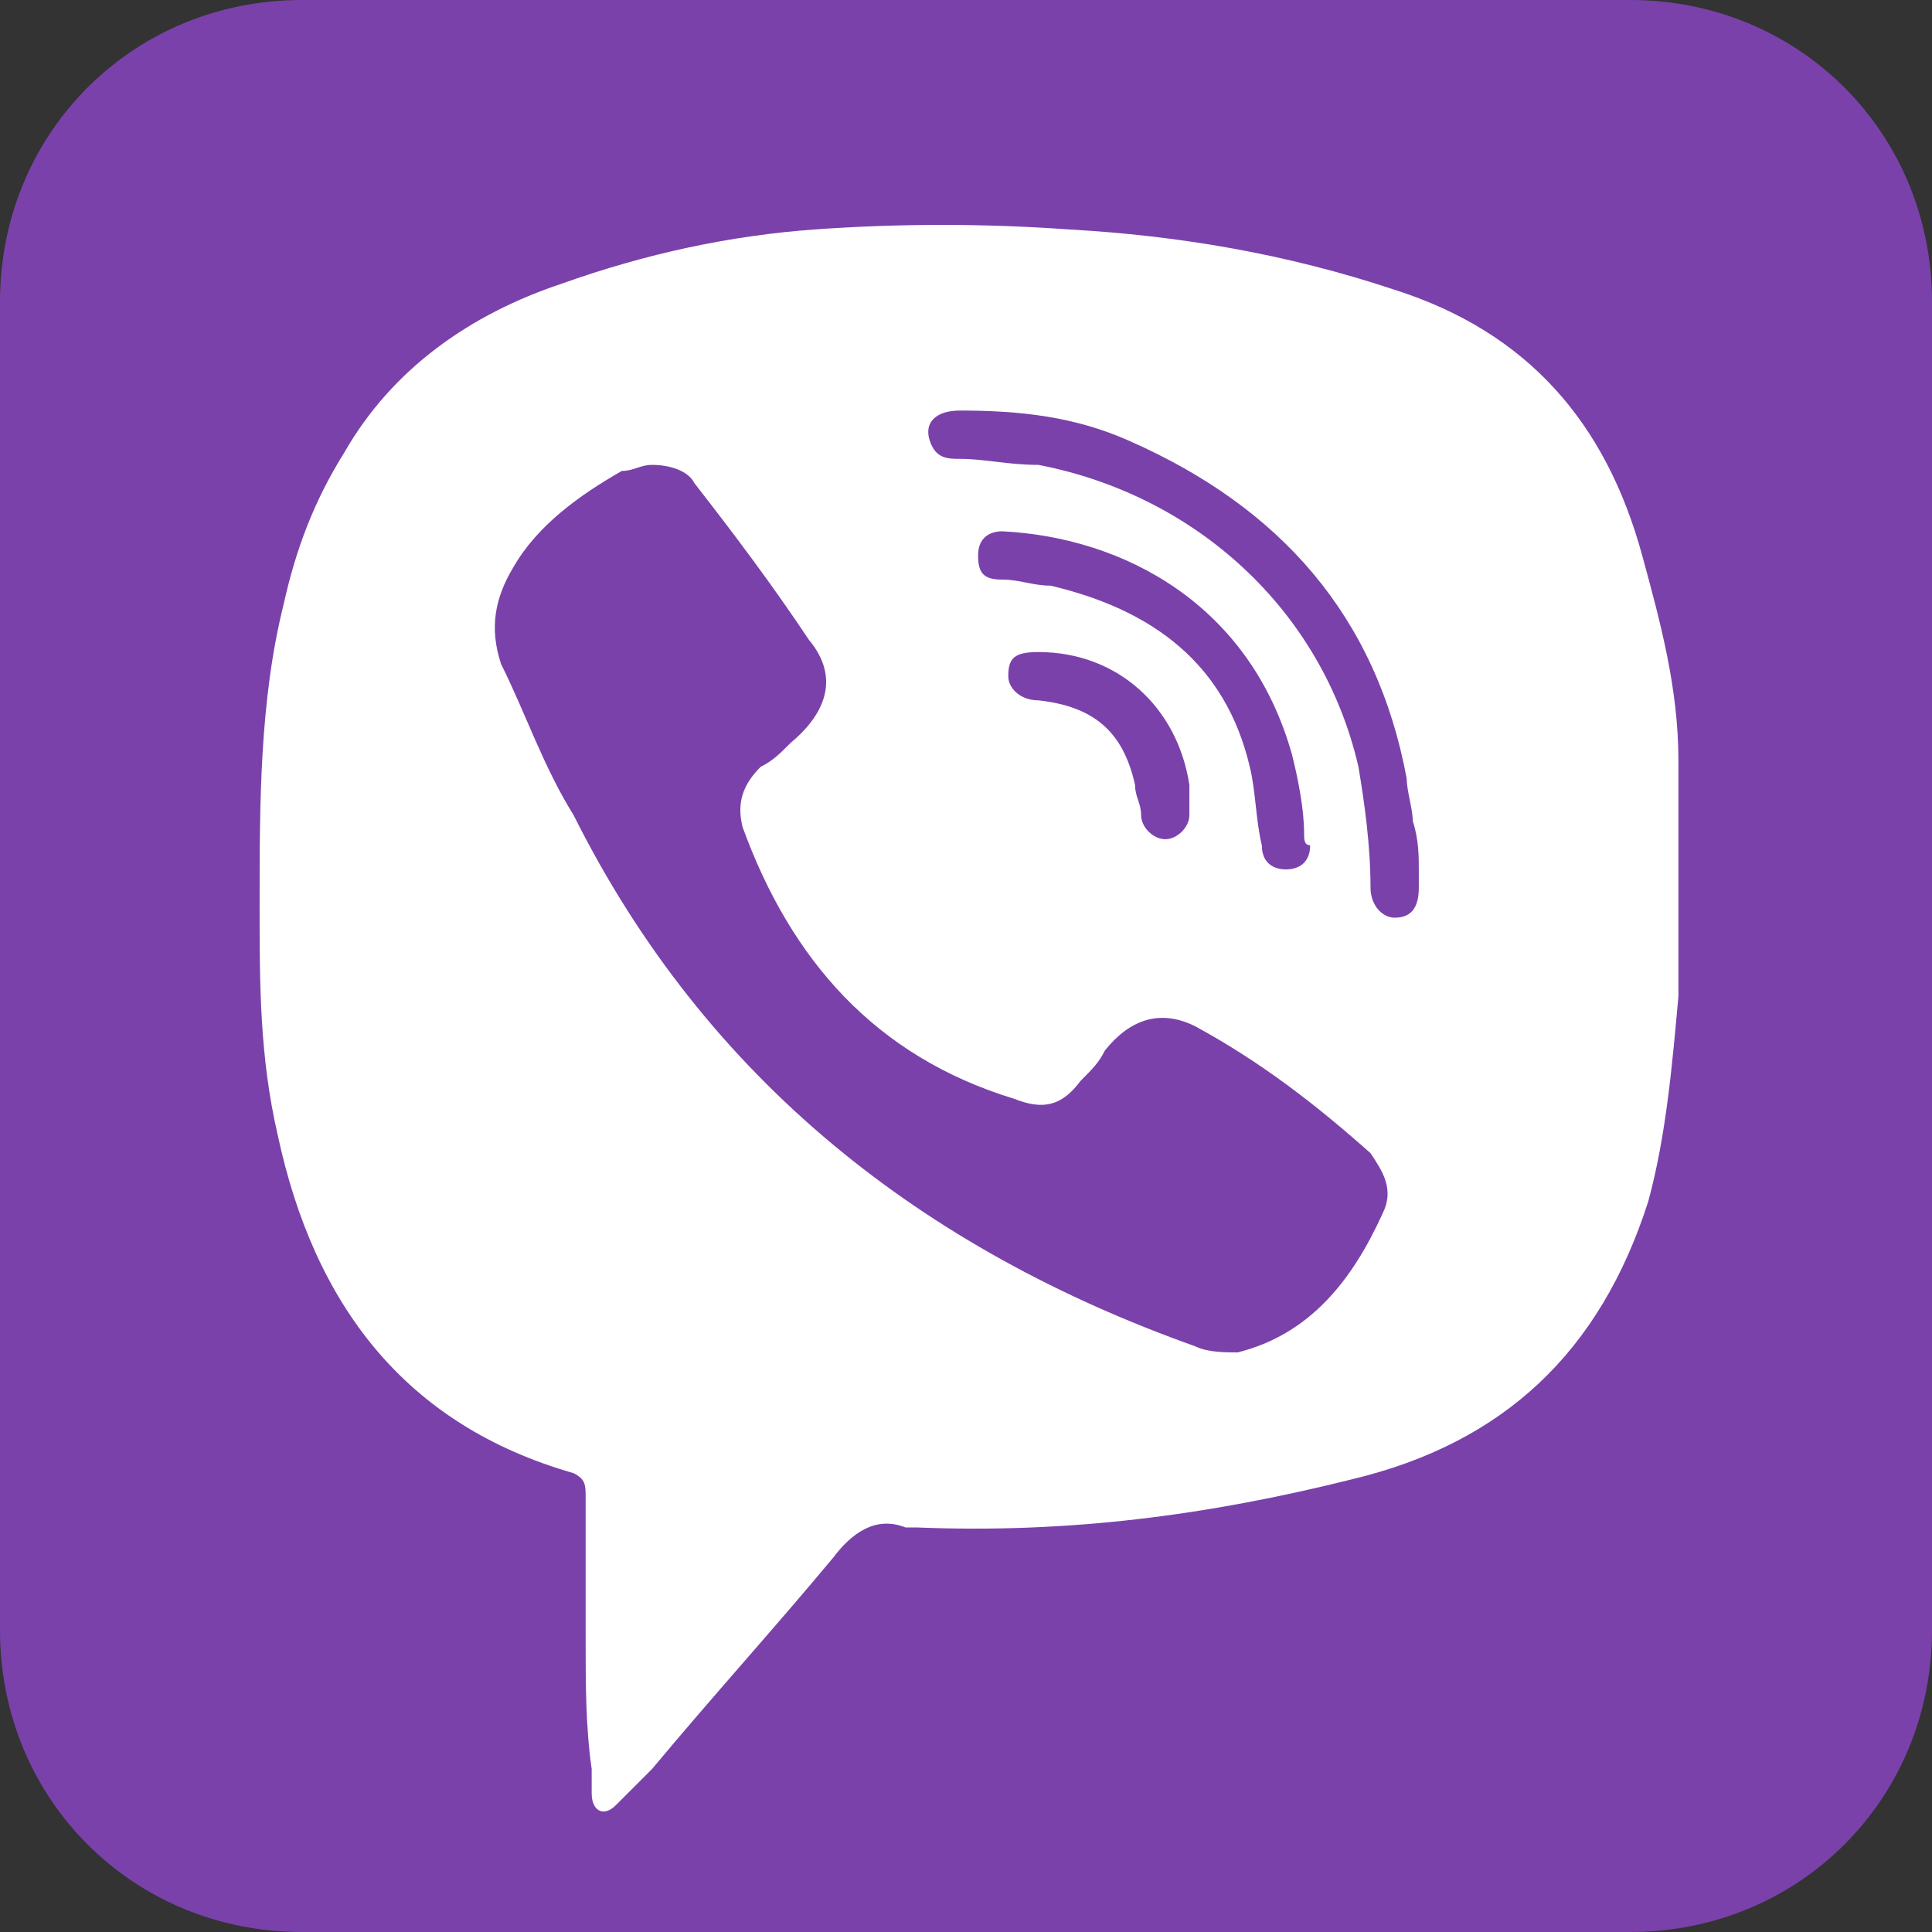
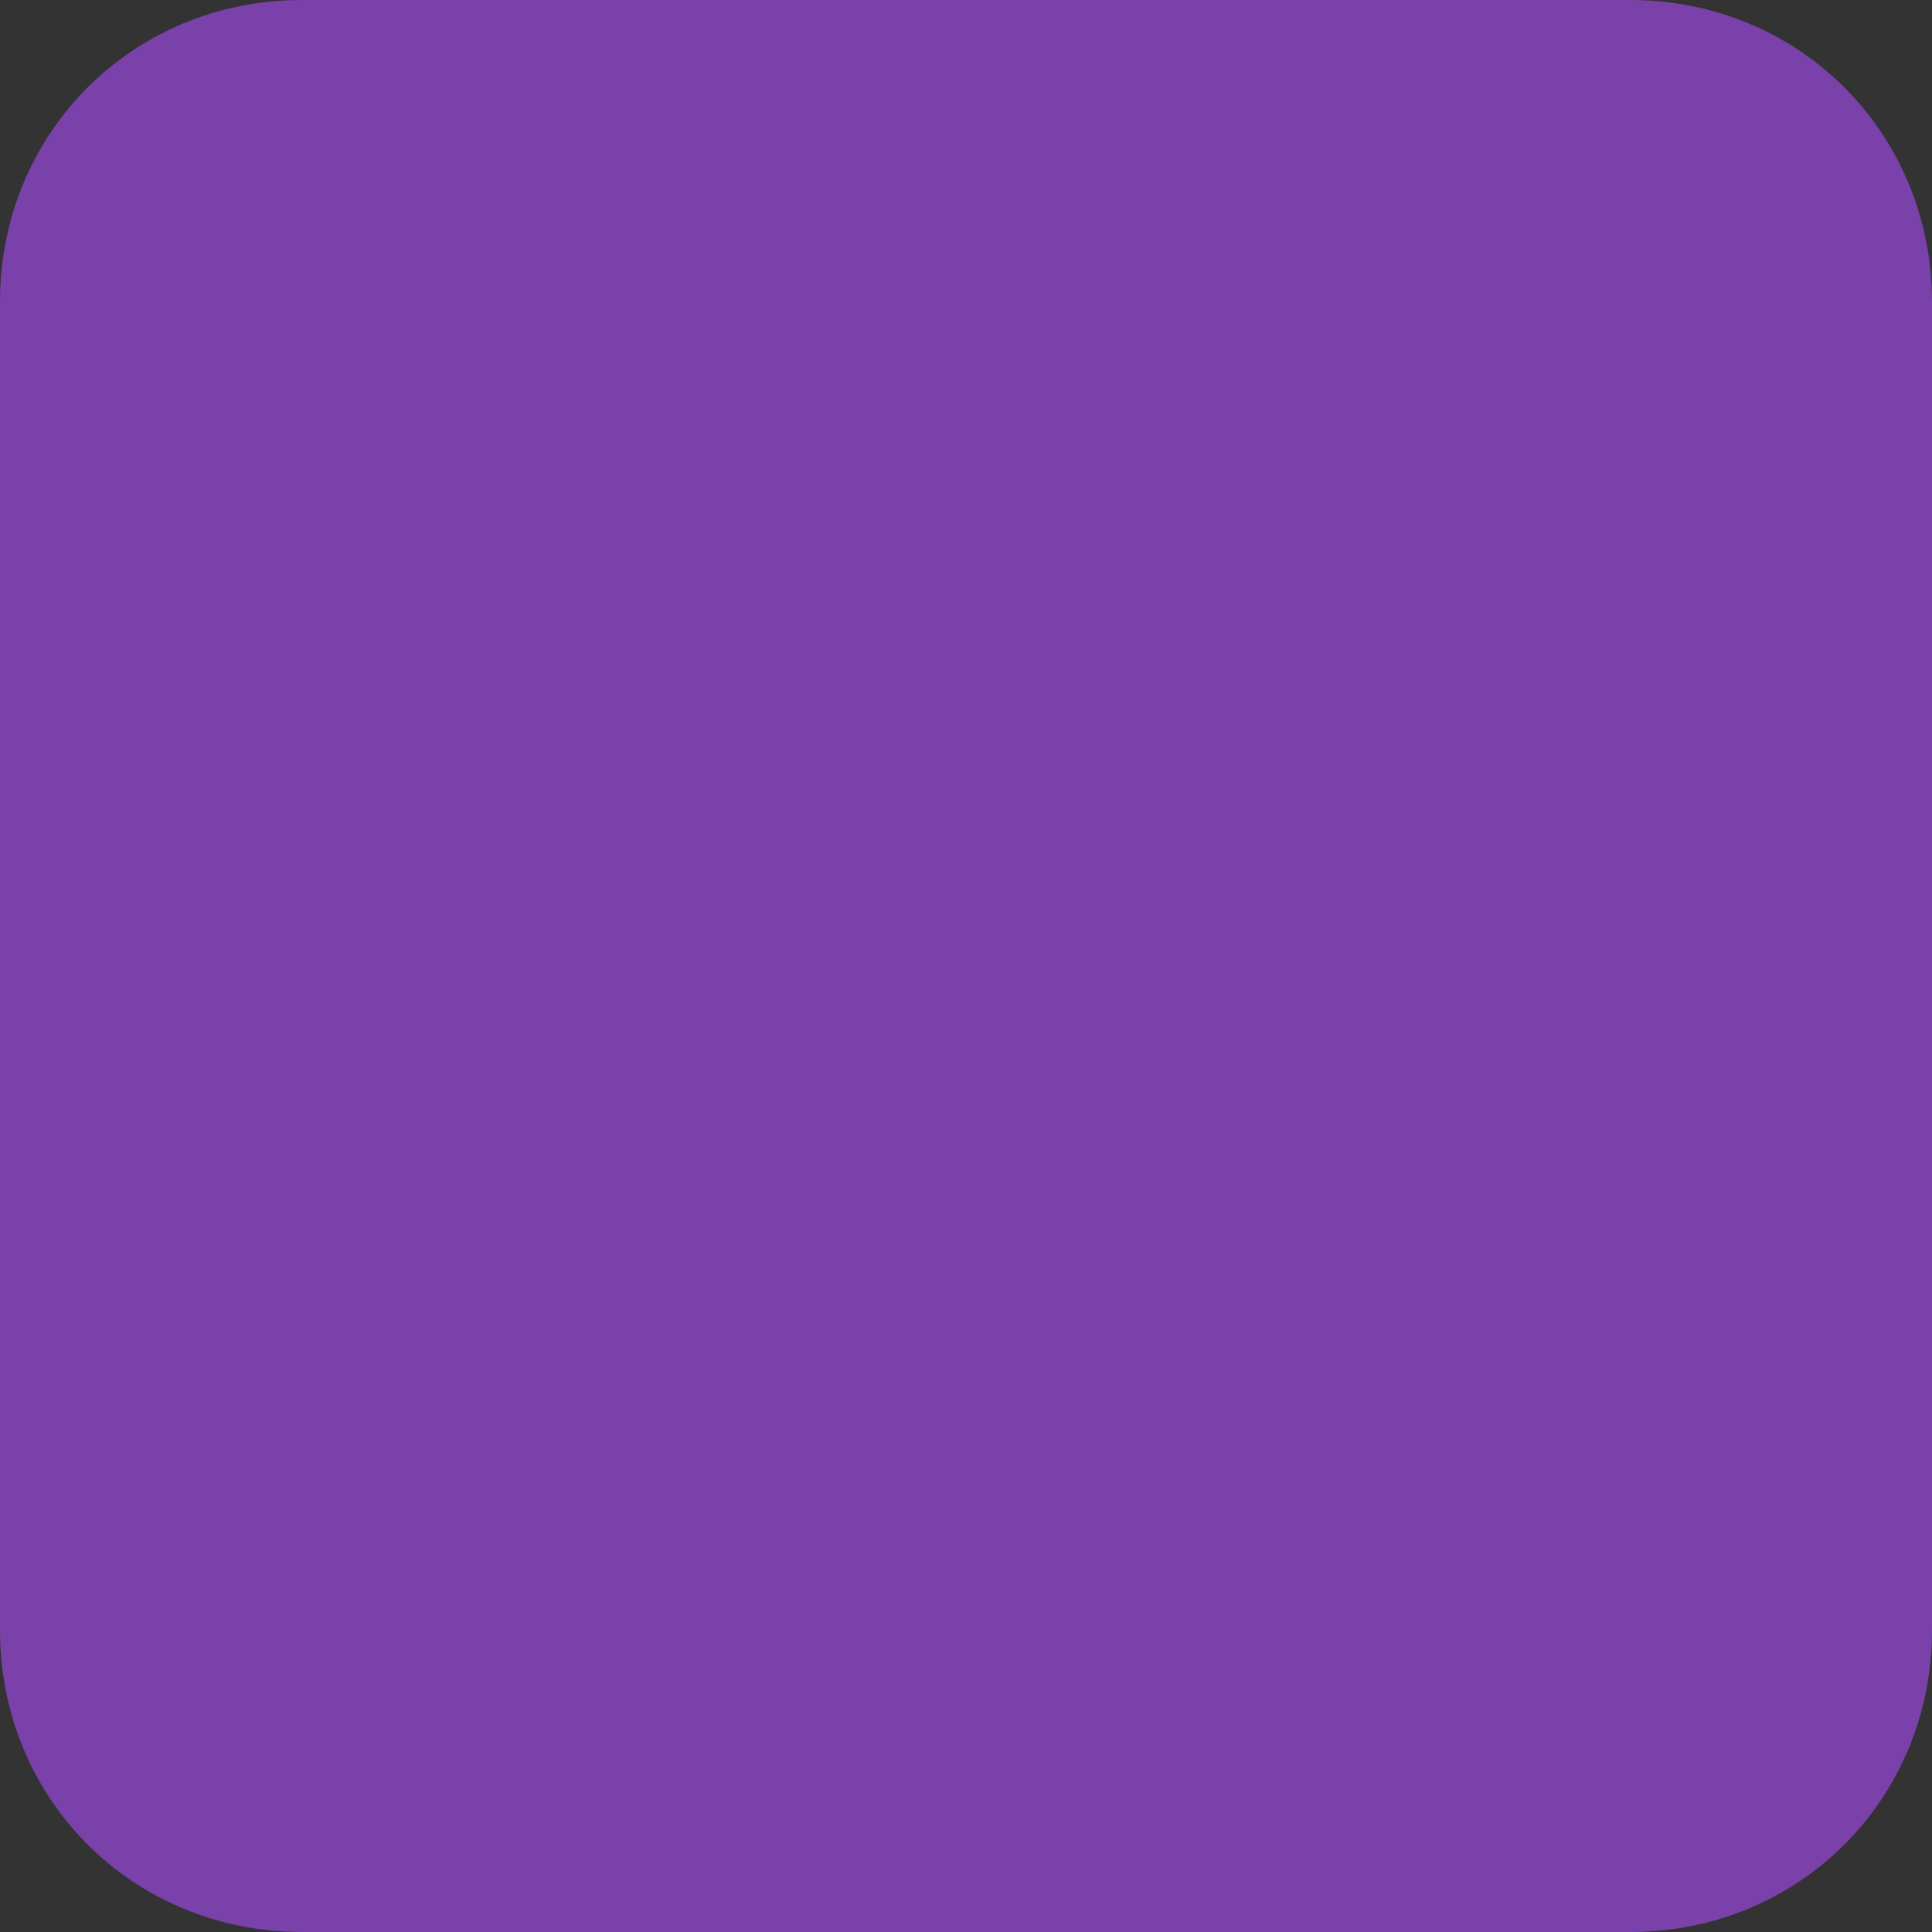
<svg xmlns="http://www.w3.org/2000/svg" version="1.1" id="Layer_1" x="0px" y="0px" width="32px" height="32px" viewBox="6 -6 32 32" style="enable-background:new 6 -6 32 32;" xml:space="preserve">
  <rect x="6" y="-6" width="32" height="32" fill="#333333" stroke="none" />
  <style type="text/css">
	.st0{fill:#7A41AB;}
	.st1{fill:#FFFFFF;}
</style>
  <path class="st0" d="M33,26H11c-2.8,0-5-2.2-5-5V-1c0-2.8,2.2-5,5-5h22c2.8,0,5,2.2,5,5v22C38,23.8,35.8,26,33,26z" />
-   <path class="st1" d="M15.7,21.1c0-0.8,0-1.5,0-2.3c0-0.2,0-0.3-0.2-0.4c-2.8-0.8-4.3-2.8-4.9-5.6c-0.3-1.3-0.3-2.5-0.3-3.8  c0-1.7,0-3.4,0.4-5c0.2-0.9,0.5-1.7,1-2.5c0.8-1.4,2.1-2.3,3.6-2.8c1.4-0.5,2.8-0.8,4.2-0.9c1.4-0.1,2.8-0.1,4.2,0  c1.8,0.1,3.6,0.4,5.4,1c2.2,0.7,3.5,2.2,4.1,4.4c0.3,1.1,0.6,2.2,0.6,3.4c0,1.3,0,2.6,0,3.9c-0.1,1.1-0.2,2.3-0.5,3.4  c-0.8,2.5-2.4,4-4.9,4.6c-2.4,0.6-4.7,0.9-7.2,0.8c-0.1,0-0.1,0-0.2,0c-0.5-0.2-0.9,0.1-1.2,0.5c-1,1.2-2,2.3-3,3.5  c-0.2,0.2-0.4,0.4-0.6,0.6c-0.2,0.2-0.4,0.1-0.4-0.2c0-0.1,0-0.3,0-0.4C15.7,22.6,15.7,21.9,15.7,21.1L15.7,21.1z M16.8,1.7  c-0.2,0-0.3,0.1-0.5,0.1c-0.7,0.4-1.4,0.9-1.8,1.6c-0.3,0.5-0.4,1-0.2,1.6c0.4,0.8,0.7,1.7,1.2,2.5c2.2,4.4,5.8,7.2,10.3,8.8  c0.2,0.1,0.5,0.1,0.7,0.1c1.2-0.3,1.9-1.2,2.4-2.3c0.2-0.4,0-0.7-0.2-1c-0.9-0.8-1.8-1.5-2.9-2.1c-0.6-0.3-1.1-0.1-1.5,0.4  c-0.1,0.2-0.2,0.3-0.4,0.5c-0.3,0.4-0.6,0.5-1.1,0.3c-2.3-0.7-3.7-2.3-4.5-4.5c-0.1-0.4,0-0.7,0.3-1c0.2-0.1,0.3-0.2,0.5-0.4  c0.6-0.5,0.8-1.1,0.3-1.7c-0.6-0.9-1.2-1.7-1.9-2.6C17.4,1.8,17.1,1.7,16.8,1.7z M29.5,8.4c0-0.2,0-0.5-0.1-0.8  c0-0.2-0.1-0.5-0.1-0.7c-0.5-2.7-2.1-4.5-4.6-5.6c-0.9-0.4-1.8-0.5-2.8-0.5c-0.4,0-0.6,0.2-0.5,0.5s0.3,0.3,0.5,0.3  c0.4,0,0.8,0.1,1.3,0.1c2.6,0.5,4.7,2.4,5.3,5c0.1,0.6,0.2,1.3,0.2,2c0,0.3,0.2,0.5,0.4,0.5c0.3,0,0.4-0.2,0.4-0.5  C29.5,8.7,29.5,8.6,29.5,8.4z M27.6,7.8L27.6,7.8c0-0.4-0.1-0.9-0.2-1.3c-0.7-2.5-2.8-3.6-4.8-3.7c-0.2,0-0.4,0.1-0.4,0.4  s0.1,0.4,0.4,0.4s0.5,0.1,0.8,0.1c1.7,0.4,2.9,1.3,3.3,3c0.1,0.4,0.1,0.9,0.2,1.3c0,0.3,0.2,0.4,0.4,0.4c0.2,0,0.4-0.1,0.4-0.4  C27.6,8,27.6,7.9,27.6,7.8z M23.2,4.8c-0.4,0-0.5,0.1-0.5,0.4c0,0.2,0.2,0.4,0.5,0.4l0,0c0.9,0.1,1.4,0.5,1.6,1.4  c0,0.2,0.1,0.3,0.1,0.5s0.2,0.4,0.4,0.4c0.2,0,0.4-0.2,0.4-0.4c0-0.2,0-0.3,0-0.5C25.5,5.7,24.5,4.8,23.2,4.8z" />
</svg>